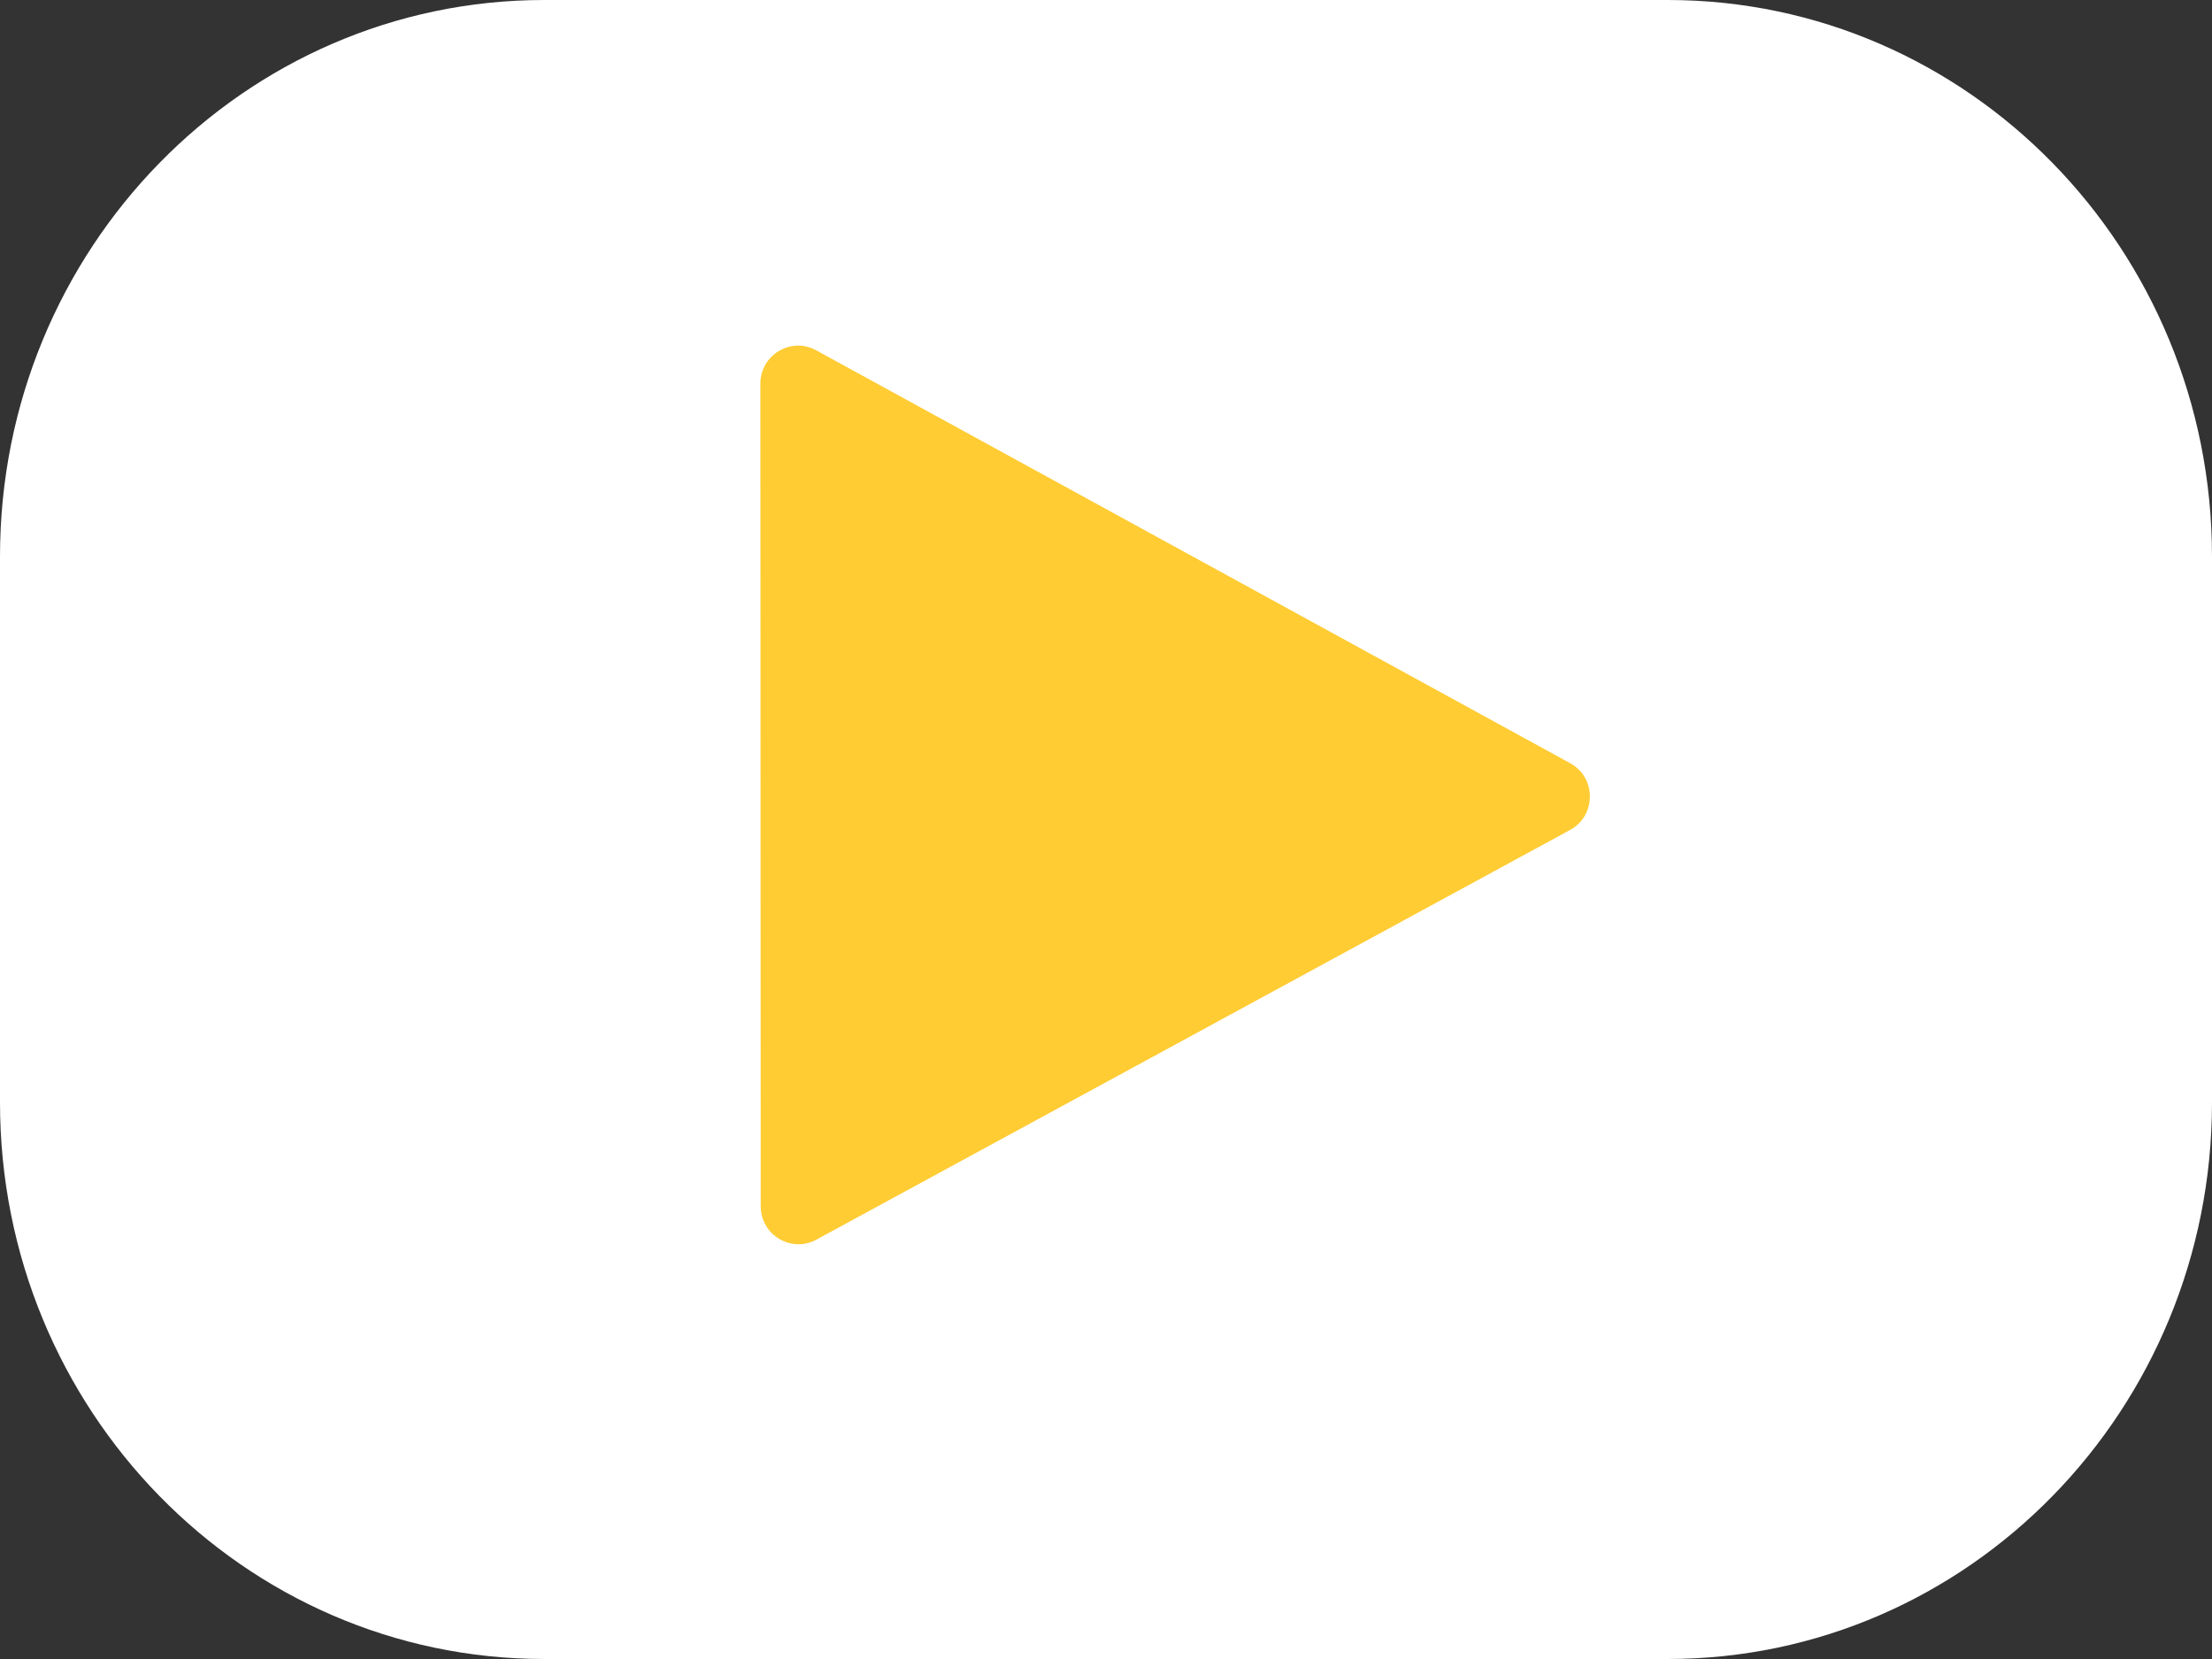
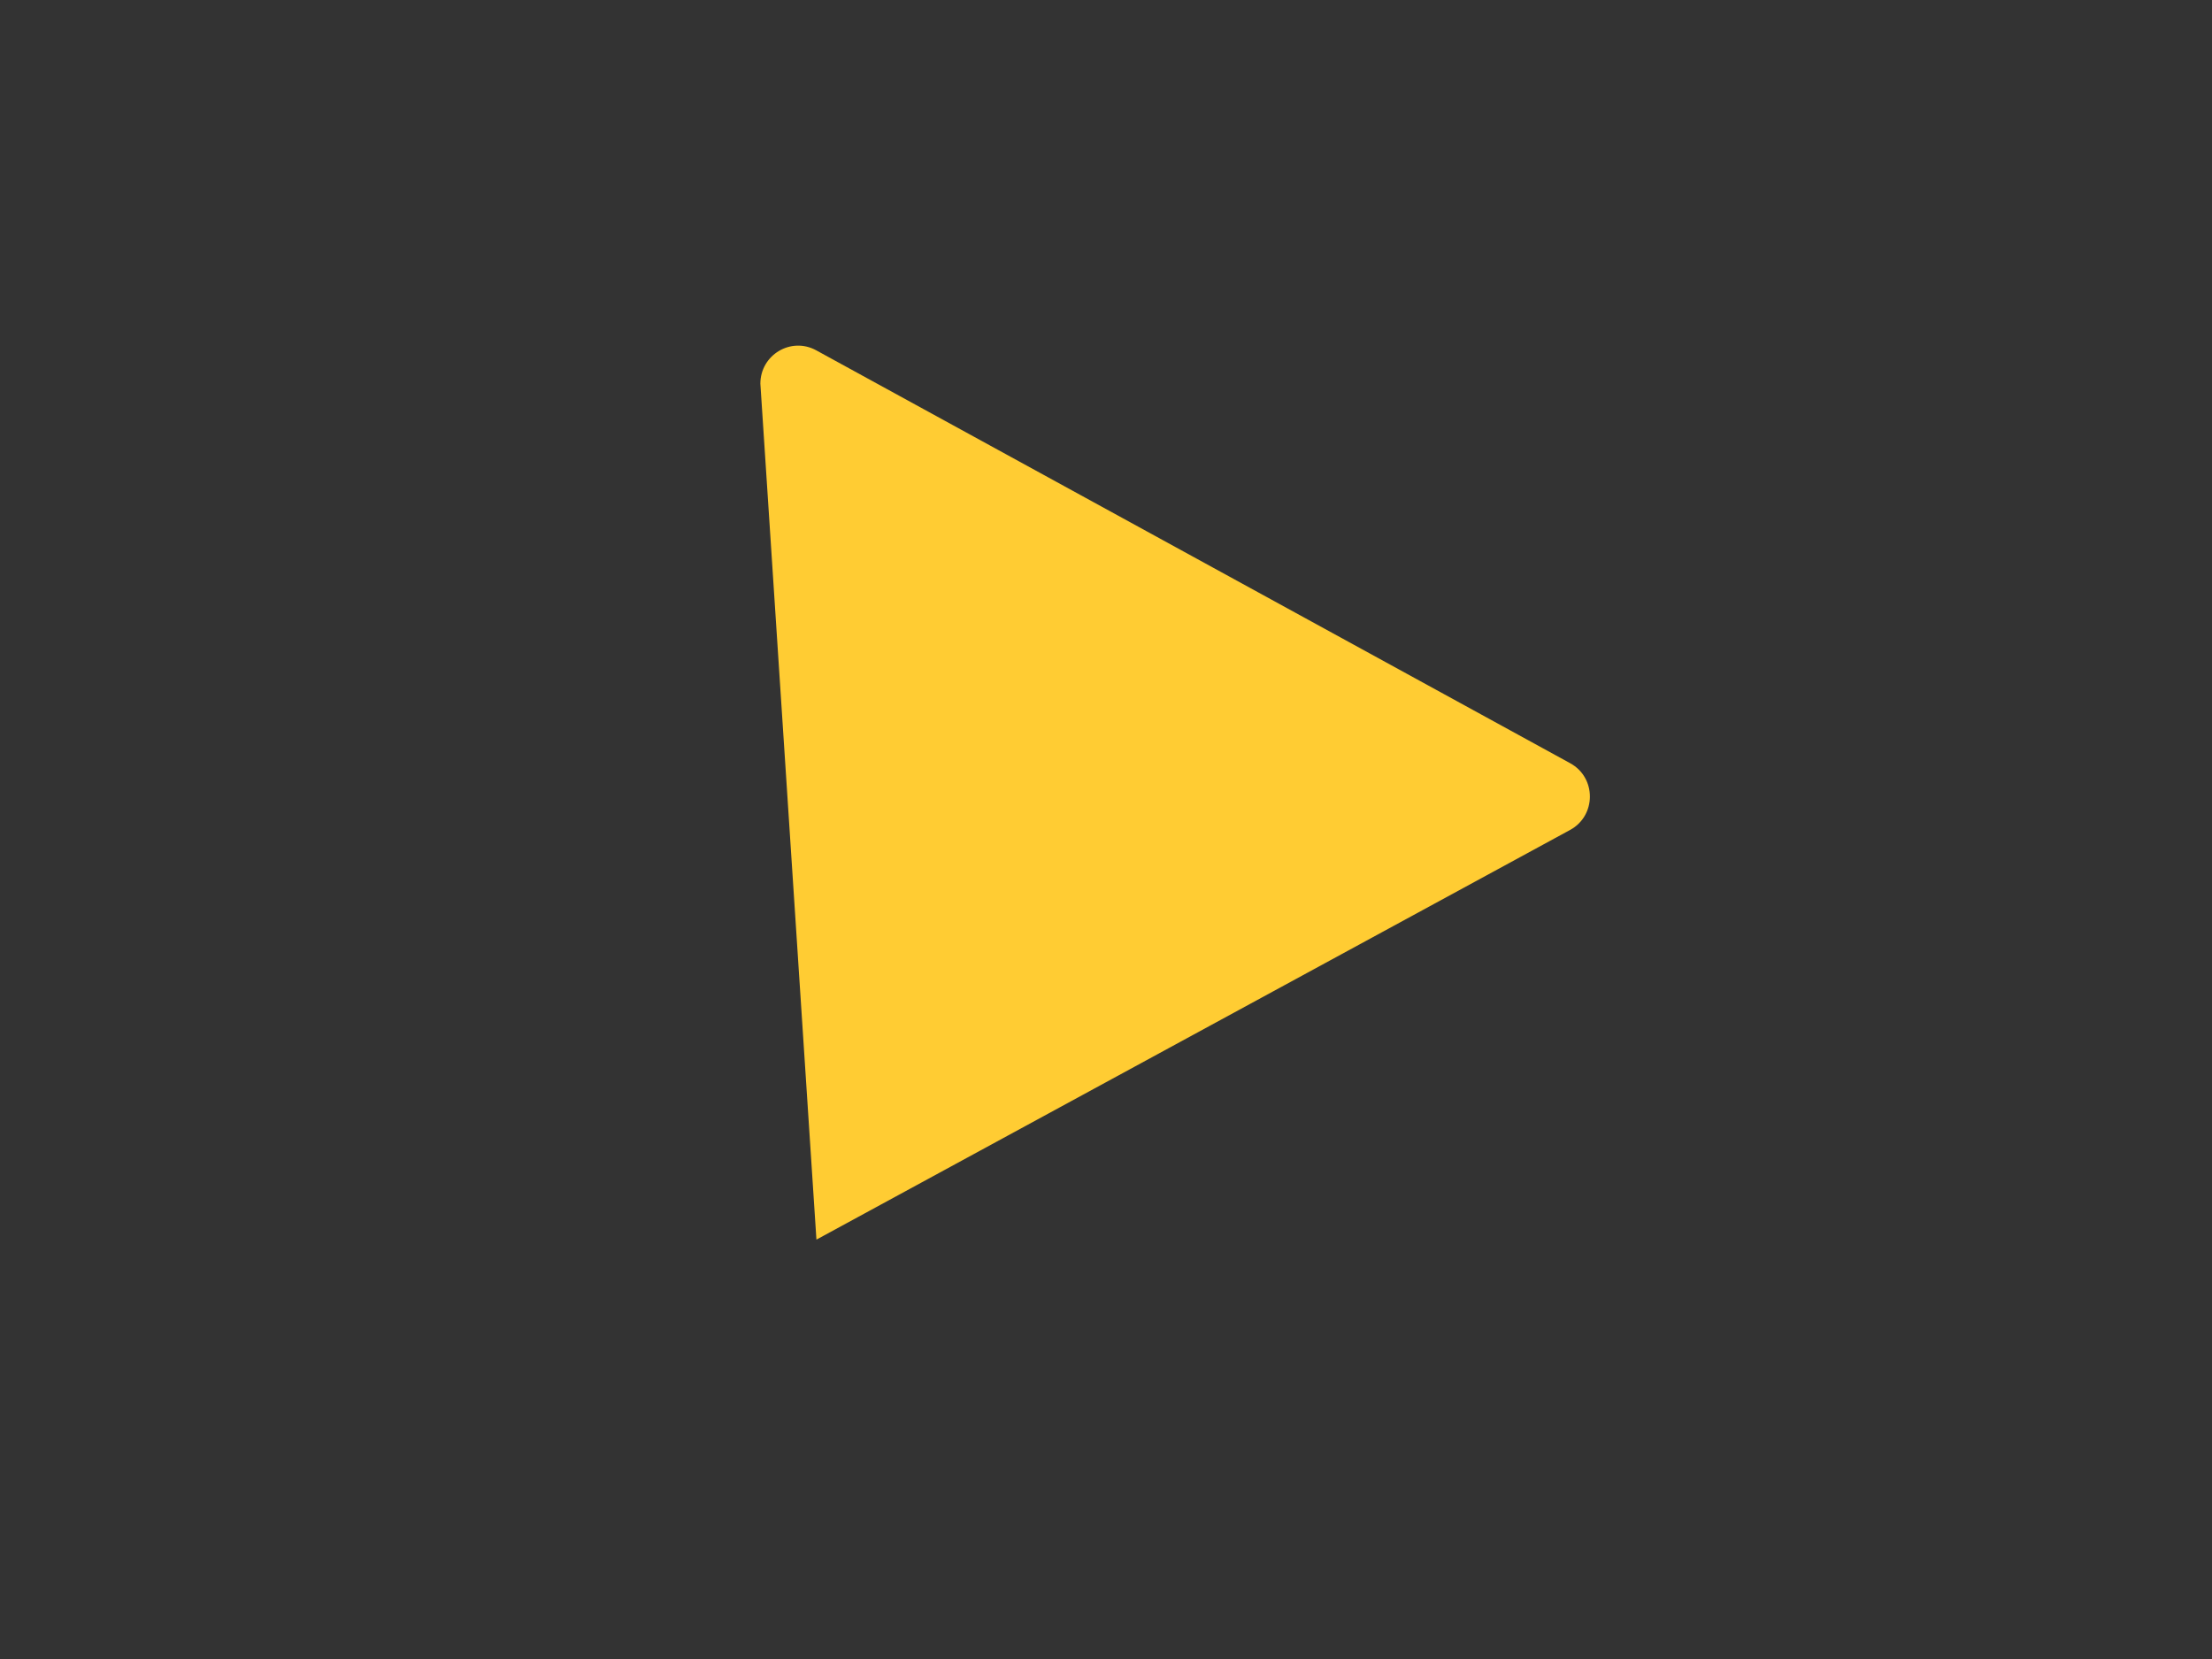
<svg xmlns="http://www.w3.org/2000/svg" width="32px" height="24px" viewBox="0 0 32 24" version="1.1">
  <rect x="0" y="0" width="32" height="24" fill="#333333" stroke="none" />
-   <path d="M24.126 24L7.873 24C3.525 24 0 20.395 0 15.948L0 8.052C0 3.605 3.525 0 7.873 0L24.126 0C28.475 0 32 3.605 32 8.052L32 15.948C32 20.395 28.475 24 24.126 24" id="Fill-7" fill="#FFFFFF" fill-rule="evenodd" stroke="none" />
-   <path d="M11.713 7.007L0.811 12.933C0.447 13.131 0.005 12.866 0.005 12.45L0 0.551C0 0.133 0.444 -0.132 0.808 0.068L11.715 6.041C12.096 6.249 12.095 6.8 11.713 7.007" transform="translate(11 5)" id="Fill-9" fill="#FFCC33" fill-rule="evenodd" stroke="none" />
+   <path d="M11.713 7.007L0.811 12.933L0 0.551C0 0.133 0.444 -0.132 0.808 0.068L11.715 6.041C12.096 6.249 12.095 6.8 11.713 7.007" transform="translate(11 5)" id="Fill-9" fill="#FFCC33" fill-rule="evenodd" stroke="none" />
</svg>